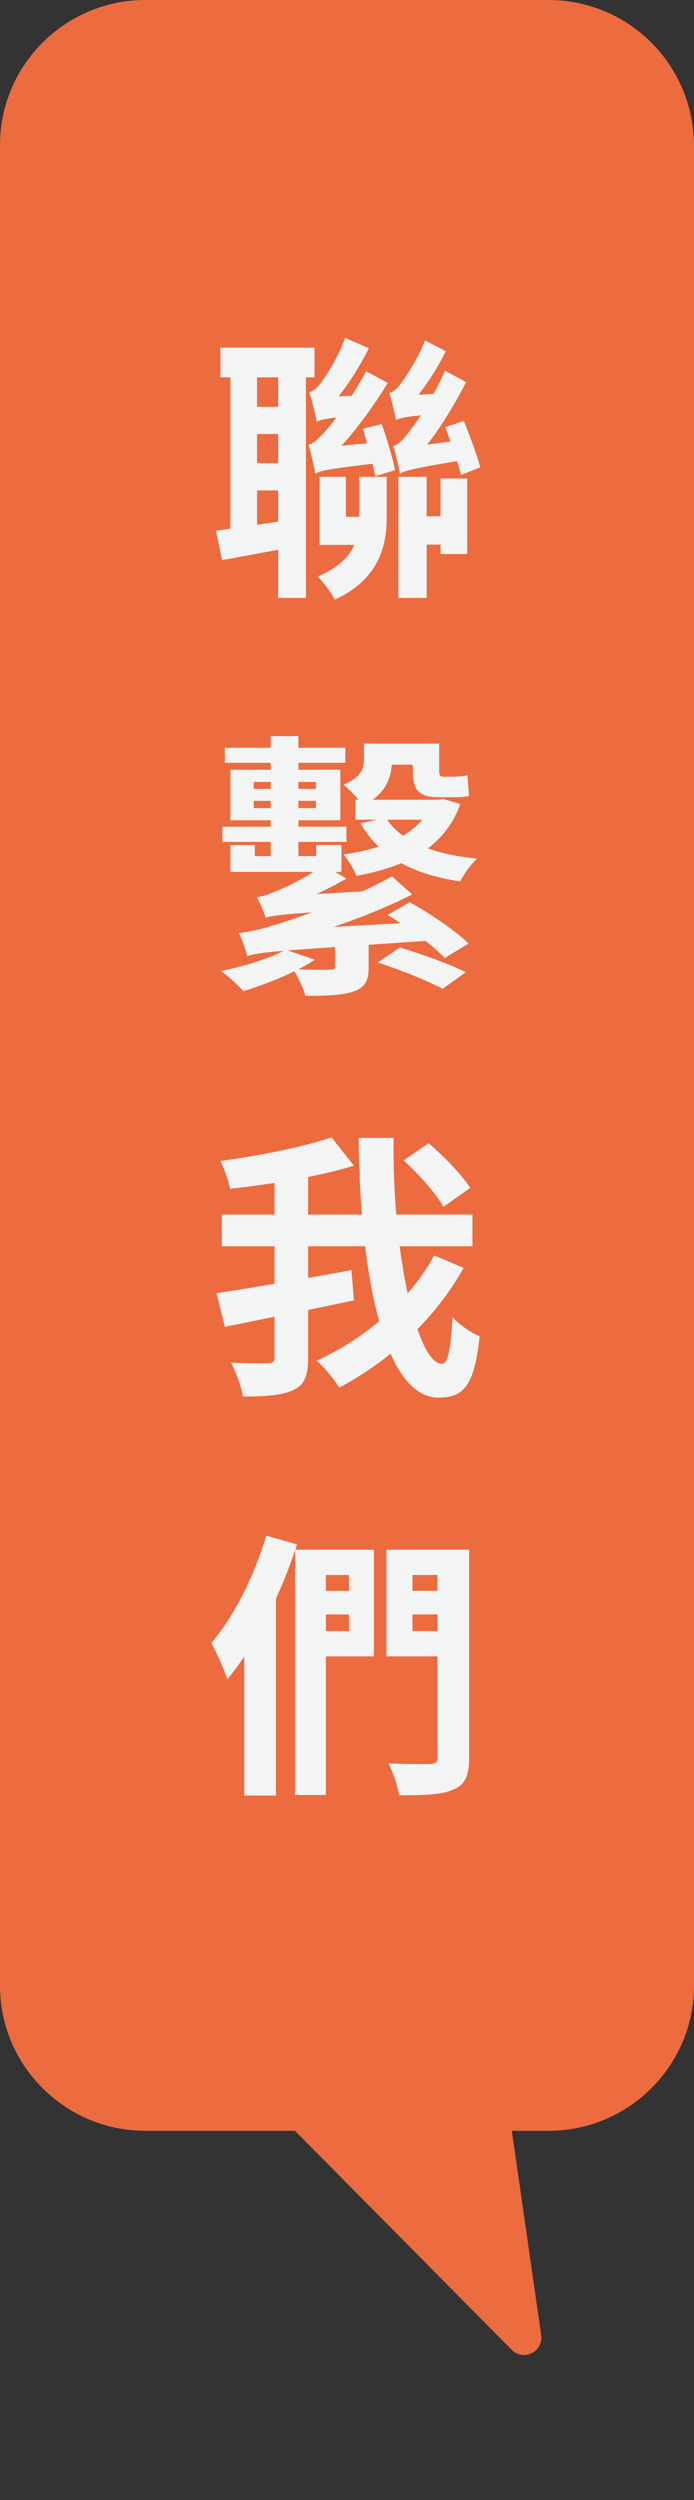
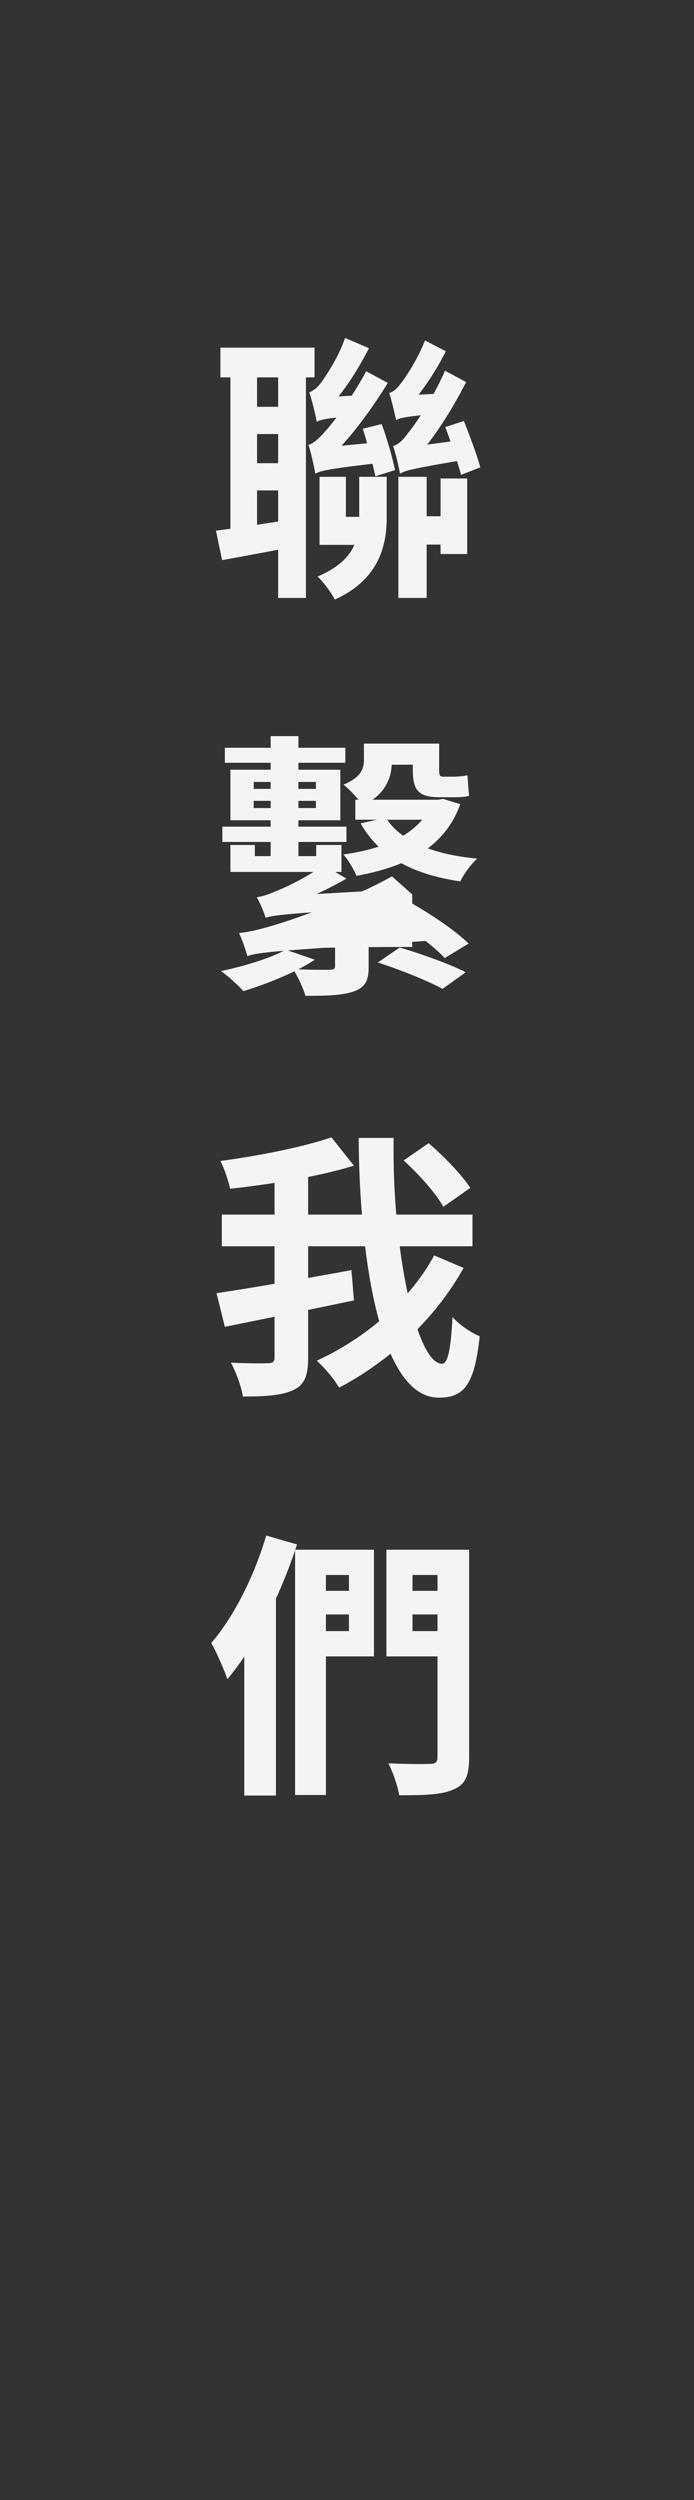
<svg xmlns="http://www.w3.org/2000/svg" width="40" height="144" viewBox="0 0 40 144" fill="none">
  <rect x="0" y="0" width="40" height="144" fill="#333333" stroke="none" />
-   <path d="M31.623 2.68933e-10L8.377 2.75516e-10C3.757 2.75516e-10 0 3.751 0 8.358L0 114.375C0 118.982 3.757 122.734 8.377 122.734H17L29.492 135.348C30.17 136.033 31.329 135.456 31.192 134.502L29.5 122.734H31.623C36.243 122.734 40 118.982 40 114.375V8.358C39.991 6.139 39.105 4.013 37.535 2.446C35.965 0.88 33.839 -1.7759e-05 31.623 2.68933e-10Z" fill="#EC6B3F" />
-   <path d="M12.704 20.024H18.128V21.736H12.704V20.024ZM14.368 23.432H17.136V25H14.368V23.432ZM14.368 26.68H17.136V28.248H14.368V26.68ZM13.28 20.936H14.816V30.984H13.28V20.936ZM16.032 20.92H17.632V34.44H16.032V20.92ZM12.448 30.568C13.68 30.408 15.472 30.136 17.232 29.848L17.344 31.416C15.76 31.72 14.128 32.024 12.8 32.264L12.448 30.568ZM20.912 24.696L22 24.424C22.304 25.256 22.64 26.424 22.768 27.08L21.632 27.432C21.488 26.728 21.184 25.56 20.912 24.696ZM18.256 24.296C18.192 23.912 17.984 23.064 17.824 22.6C18.048 22.52 18.272 22.344 18.512 22.04C18.72 21.736 19.488 20.648 19.888 19.464L21.264 20.056C20.624 21.32 19.776 22.616 19.056 23.352V23.4C19.056 23.4 18.256 23.944 18.256 24.296ZM18.256 24.296V23.288L18.768 22.872L20.912 22.76C20.832 23.112 20.72 23.64 20.704 23.928C18.88 24.072 18.48 24.168 18.256 24.296ZM18.176 27.288C18.112 26.936 17.936 26.088 17.776 25.624C18.064 25.544 18.368 25.272 18.72 24.872C19.088 24.488 20.288 22.936 21.104 21.384L22.352 22.056C21.328 23.72 20.112 25.336 18.992 26.376V26.424C18.992 26.424 18.176 26.936 18.176 27.288ZM18.176 27.288L18.16 26.2L18.704 25.768L22.064 25.448C22.064 25.816 22.112 26.328 22.16 26.632C18.944 27 18.464 27.112 18.176 27.288ZM25.664 24.6L26.736 24.248C27.072 25.096 27.504 26.232 27.68 26.92L26.576 27.352C26.384 26.648 26 25.48 25.664 24.6ZM22.832 24.2C22.752 23.848 22.576 23.048 22.432 22.632C22.64 22.584 22.88 22.408 23.088 22.104C23.312 21.832 24.064 20.728 24.496 19.608L25.696 20.232C25.104 21.416 24.304 22.6 23.632 23.304V23.336C23.632 23.336 22.832 23.848 22.832 24.2ZM22.832 24.2V23.176L23.344 22.776L25.472 22.664C25.376 23.016 25.28 23.544 25.248 23.832C23.44 23.976 23.04 24.072 22.832 24.2ZM23.056 27.288C22.992 26.936 22.816 26.136 22.656 25.688C22.944 25.624 23.232 25.352 23.536 24.92C23.872 24.536 24.96 22.952 25.648 21.352L26.864 22.008C26.016 23.688 24.944 25.32 23.968 26.392V26.408C23.968 26.408 23.056 26.92 23.056 27.288ZM23.056 27.288L23.04 26.184L23.568 25.752L26.912 25.304C26.928 25.656 26.96 26.168 27.024 26.44C23.824 26.984 23.344 27.096 23.056 27.288ZM20.704 27.464H22.288V29.848C22.288 31.512 21.776 33.416 19.296 34.536C19.12 34.168 18.592 33.464 18.304 33.208C20.432 32.312 20.704 31.032 20.704 29.816V27.464ZM18.816 29.768H21.744V31.384H18.816V29.768ZM22.96 27.464H24.592V34.44H22.96V27.464ZM18.416 27.464H19.936V31.384H18.416V27.464ZM25.392 27.56H26.928V31.912H25.392V27.56ZM23.856 29.736H26.288V31.368H23.856V29.736ZM15.6 42.4H17.2V49.792H15.6V42.4ZM12.96 43.072H19.904V43.936H12.96V43.072ZM21.904 42.832H24.784V44.048H21.904V42.832ZM20.48 46.064H25.472V47.216H20.48V46.064ZM12.816 47.616H19.968V48.496H12.816V47.616ZM14.624 46.128V46.544H18.208V46.128H14.624ZM14.624 45.04V45.44H18.208V45.04H14.624ZM13.28 44.336H19.616V47.248H13.28V44.336ZM20.976 42.832H22.592V43.76C22.592 44.72 22.288 45.728 20.912 46.4C20.72 46.08 20.096 45.408 19.792 45.2C20.848 44.752 20.976 44.272 20.976 43.712V42.832ZM22.24 47.104C23.088 48.448 24.944 49.216 27.504 49.456C27.152 49.76 26.72 50.368 26.528 50.768C23.696 50.352 21.84 49.296 20.784 47.424L22.24 47.104ZM24.928 46.064H25.248L25.536 46.016L26.528 46.32C25.632 48.816 23.44 49.92 20.544 50.448C20.4 50.08 20.064 49.52 19.792 49.216C22.272 48.88 24.224 47.984 24.928 46.24V46.064ZM13.28 48.672H14.688V49.312H18.224V48.672H19.68V50.224H13.28V48.672ZM23.792 42.832H25.312V44.304C25.312 44.624 25.328 44.736 25.536 44.736C25.664 44.736 26.016 44.736 26.16 44.736C26.368 44.736 26.736 44.704 26.944 44.656C26.976 45.008 26.992 45.504 27.04 45.84C26.832 45.904 26.496 45.92 26.192 45.92C25.984 45.92 25.536 45.92 25.328 45.92C24.048 45.92 23.792 45.456 23.792 44.304V42.832ZM22.336 52.704L23.616 51.968C24.8 52.624 26.288 53.632 27.008 54.352L25.632 55.184C24.976 54.464 23.536 53.408 22.336 52.704ZM21.776 55.44L23.04 54.576C24.24 54.928 25.936 55.536 26.848 56L25.504 56.96C24.704 56.512 23.024 55.84 21.776 55.44ZM16.464 54.704L18.144 55.28C17.072 56 15.392 56.672 14.032 57.088C13.744 56.768 13.12 56.192 12.736 55.936C14.08 55.648 15.584 55.2 16.464 54.704ZM14.256 55.072C14.192 54.8 13.952 54.112 13.776 53.744C14.384 53.68 14.992 53.536 15.936 53.248C16.96 52.944 20.176 51.824 22.592 50.48L23.76 51.52C21.184 52.816 18.256 53.792 15.424 54.496V54.544C15.424 54.544 14.256 54.832 14.256 55.072ZM14.256 55.072L14.224 54.08L15.216 53.616L24.656 53.088C24.688 53.424 24.8 53.92 24.88 54.176C15.952 54.768 14.944 54.832 14.256 55.072ZM15.312 52.864C15.232 52.608 14.992 52 14.8 51.68C15.136 51.632 15.472 51.52 15.872 51.344C16.304 51.184 17.68 50.56 18.64 49.824L19.968 50.608C18.848 51.248 17.536 51.872 16.256 52.272V52.304C16.256 52.304 15.312 52.624 15.312 52.864ZM15.312 52.864L15.264 51.984L16.064 51.616L21.472 51.312C21.376 51.632 21.28 52.08 21.264 52.32C16.416 52.64 15.744 52.72 15.312 52.864ZM19.312 53.648H21.248V55.712C21.248 56.48 21.056 56.88 20.352 57.12C19.664 57.344 18.768 57.36 17.6 57.36C17.488 56.912 17.152 56.24 16.896 55.824C17.712 55.856 18.704 55.872 18.976 55.856C19.248 55.856 19.312 55.808 19.312 55.648V53.648ZM23.264 66.84L24.704 65.848C25.584 66.6 26.624 67.672 27.104 68.424L25.552 69.512C25.136 68.744 24.128 67.624 23.264 66.84ZM12.784 69.96H27.232V71.784H12.784V69.96ZM12.48 74.488C14.416 74.2 17.456 73.672 20.256 73.16L20.4 74.904C17.808 75.448 15.024 76.008 12.96 76.424L12.48 74.488ZM15.824 67.384H17.76V78.2C17.76 79.24 17.552 79.768 16.896 80.072C16.256 80.376 15.312 80.44 14 80.44C13.92 79.896 13.6 79.032 13.312 78.488C14.224 78.536 15.152 78.536 15.44 78.52C15.728 78.52 15.824 78.44 15.824 78.168V67.384ZM19.104 65.512L20.4 67.144C18.32 67.784 15.584 68.216 13.264 68.472C13.168 68.024 12.928 67.304 12.704 66.872C14.96 66.568 17.456 66.072 19.104 65.512ZM20.672 65.544H22.688C22.576 71.992 24.016 78.552 25.472 78.552C25.808 78.552 25.984 77.768 26.08 75.864C26.48 76.312 27.136 76.76 27.648 76.968C27.344 79.8 26.736 80.504 25.28 80.504C21.968 80.504 20.72 72.728 20.672 65.544ZM25.024 72.312L26.72 73.032C25.056 76.008 22.448 78.392 19.552 79.928C19.264 79.448 18.736 78.808 18.256 78.376C20.992 77.128 23.6 74.952 25.024 72.312ZM18.128 91.632H20.96V92.992H18.128V91.632ZM22.944 91.632H25.792V92.992H22.944V91.632ZM25.216 89.264H27.04V101.216C27.04 102.256 26.832 102.768 26.176 103.056C25.52 103.376 24.512 103.408 23.008 103.408C22.928 102.896 22.64 102.048 22.384 101.568C23.36 101.616 24.48 101.616 24.8 101.6C25.104 101.6 25.216 101.504 25.216 101.2V89.264ZM17.008 89.264H18.784V103.392H17.008V89.264ZM18.24 89.264H21.552V95.408H18.24V93.952H20.112V90.72H18.24V89.264ZM26.112 89.264V90.72H23.776V93.952H26.112V95.408H22.272V89.264H26.112ZM15.344 88.448L17.12 88.96C16.208 91.76 14.736 94.8 13.104 96.72C12.944 96.24 12.48 95.152 12.176 94.64C13.472 93.136 14.656 90.784 15.344 88.448ZM14.08 92.832L15.856 91.072L15.904 91.104V103.424H14.08V92.832Z" fill="#F3F4F4" />
+   <path d="M12.704 20.024H18.128V21.736H12.704V20.024ZM14.368 23.432H17.136V25H14.368V23.432ZM14.368 26.68H17.136V28.248H14.368V26.68ZM13.28 20.936H14.816V30.984H13.28V20.936ZM16.032 20.92H17.632V34.44H16.032V20.92ZM12.448 30.568C13.68 30.408 15.472 30.136 17.232 29.848L17.344 31.416C15.76 31.72 14.128 32.024 12.8 32.264L12.448 30.568ZM20.912 24.696L22 24.424C22.304 25.256 22.64 26.424 22.768 27.08L21.632 27.432C21.488 26.728 21.184 25.56 20.912 24.696ZM18.256 24.296C18.192 23.912 17.984 23.064 17.824 22.6C18.048 22.52 18.272 22.344 18.512 22.04C18.72 21.736 19.488 20.648 19.888 19.464L21.264 20.056C20.624 21.32 19.776 22.616 19.056 23.352V23.4C19.056 23.4 18.256 23.944 18.256 24.296ZM18.256 24.296V23.288L18.768 22.872L20.912 22.76C20.832 23.112 20.72 23.64 20.704 23.928C18.88 24.072 18.48 24.168 18.256 24.296ZM18.176 27.288C18.112 26.936 17.936 26.088 17.776 25.624C18.064 25.544 18.368 25.272 18.72 24.872C19.088 24.488 20.288 22.936 21.104 21.384L22.352 22.056C21.328 23.72 20.112 25.336 18.992 26.376V26.424C18.992 26.424 18.176 26.936 18.176 27.288ZM18.176 27.288L18.16 26.2L18.704 25.768L22.064 25.448C22.064 25.816 22.112 26.328 22.16 26.632C18.944 27 18.464 27.112 18.176 27.288ZM25.664 24.6L26.736 24.248C27.072 25.096 27.504 26.232 27.68 26.92L26.576 27.352C26.384 26.648 26 25.48 25.664 24.6ZM22.832 24.2C22.752 23.848 22.576 23.048 22.432 22.632C22.64 22.584 22.88 22.408 23.088 22.104C23.312 21.832 24.064 20.728 24.496 19.608L25.696 20.232C25.104 21.416 24.304 22.6 23.632 23.304V23.336C23.632 23.336 22.832 23.848 22.832 24.2ZM22.832 24.2V23.176L23.344 22.776L25.472 22.664C25.376 23.016 25.28 23.544 25.248 23.832C23.44 23.976 23.04 24.072 22.832 24.2ZM23.056 27.288C22.992 26.936 22.816 26.136 22.656 25.688C22.944 25.624 23.232 25.352 23.536 24.92C23.872 24.536 24.96 22.952 25.648 21.352L26.864 22.008C26.016 23.688 24.944 25.32 23.968 26.392V26.408C23.968 26.408 23.056 26.92 23.056 27.288ZM23.056 27.288L23.04 26.184L23.568 25.752L26.912 25.304C26.928 25.656 26.96 26.168 27.024 26.44C23.824 26.984 23.344 27.096 23.056 27.288ZM20.704 27.464H22.288V29.848C22.288 31.512 21.776 33.416 19.296 34.536C19.12 34.168 18.592 33.464 18.304 33.208C20.432 32.312 20.704 31.032 20.704 29.816V27.464ZM18.816 29.768H21.744V31.384H18.816V29.768ZM22.96 27.464H24.592V34.44H22.96V27.464ZM18.416 27.464H19.936V31.384H18.416V27.464ZM25.392 27.56H26.928V31.912H25.392V27.56ZM23.856 29.736H26.288V31.368H23.856V29.736ZM15.6 42.4H17.2V49.792H15.6V42.4ZM12.96 43.072H19.904V43.936H12.96V43.072ZM21.904 42.832H24.784V44.048H21.904V42.832ZM20.48 46.064H25.472V47.216H20.48V46.064ZM12.816 47.616H19.968V48.496H12.816V47.616ZM14.624 46.128V46.544H18.208V46.128H14.624ZM14.624 45.04V45.44H18.208V45.04H14.624ZM13.28 44.336H19.616V47.248H13.28V44.336ZM20.976 42.832H22.592V43.76C22.592 44.72 22.288 45.728 20.912 46.4C20.72 46.08 20.096 45.408 19.792 45.2C20.848 44.752 20.976 44.272 20.976 43.712V42.832ZM22.24 47.104C23.088 48.448 24.944 49.216 27.504 49.456C27.152 49.76 26.72 50.368 26.528 50.768C23.696 50.352 21.84 49.296 20.784 47.424L22.24 47.104ZM24.928 46.064H25.248L25.536 46.016L26.528 46.32C25.632 48.816 23.44 49.92 20.544 50.448C20.4 50.08 20.064 49.52 19.792 49.216C22.272 48.88 24.224 47.984 24.928 46.24V46.064ZM13.28 48.672H14.688V49.312H18.224V48.672H19.68V50.224H13.28V48.672ZM23.792 42.832H25.312V44.304C25.312 44.624 25.328 44.736 25.536 44.736C25.664 44.736 26.016 44.736 26.16 44.736C26.368 44.736 26.736 44.704 26.944 44.656C26.976 45.008 26.992 45.504 27.04 45.84C26.832 45.904 26.496 45.92 26.192 45.92C25.984 45.92 25.536 45.92 25.328 45.92C24.048 45.92 23.792 45.456 23.792 44.304V42.832ZM22.336 52.704L23.616 51.968C24.8 52.624 26.288 53.632 27.008 54.352L25.632 55.184C24.976 54.464 23.536 53.408 22.336 52.704ZM21.776 55.44L23.04 54.576C24.24 54.928 25.936 55.536 26.848 56L25.504 56.96C24.704 56.512 23.024 55.84 21.776 55.44ZM16.464 54.704L18.144 55.28C17.072 56 15.392 56.672 14.032 57.088C13.744 56.768 13.12 56.192 12.736 55.936C14.08 55.648 15.584 55.2 16.464 54.704ZM14.256 55.072C14.192 54.8 13.952 54.112 13.776 53.744C14.384 53.68 14.992 53.536 15.936 53.248C16.96 52.944 20.176 51.824 22.592 50.48L23.76 51.52V54.544C15.424 54.544 14.256 54.832 14.256 55.072ZM14.256 55.072L14.224 54.08L15.216 53.616L24.656 53.088C24.688 53.424 24.8 53.92 24.88 54.176C15.952 54.768 14.944 54.832 14.256 55.072ZM15.312 52.864C15.232 52.608 14.992 52 14.8 51.68C15.136 51.632 15.472 51.52 15.872 51.344C16.304 51.184 17.68 50.56 18.64 49.824L19.968 50.608C18.848 51.248 17.536 51.872 16.256 52.272V52.304C16.256 52.304 15.312 52.624 15.312 52.864ZM15.312 52.864L15.264 51.984L16.064 51.616L21.472 51.312C21.376 51.632 21.28 52.08 21.264 52.32C16.416 52.64 15.744 52.72 15.312 52.864ZM19.312 53.648H21.248V55.712C21.248 56.48 21.056 56.88 20.352 57.12C19.664 57.344 18.768 57.36 17.6 57.36C17.488 56.912 17.152 56.24 16.896 55.824C17.712 55.856 18.704 55.872 18.976 55.856C19.248 55.856 19.312 55.808 19.312 55.648V53.648ZM23.264 66.84L24.704 65.848C25.584 66.6 26.624 67.672 27.104 68.424L25.552 69.512C25.136 68.744 24.128 67.624 23.264 66.84ZM12.784 69.96H27.232V71.784H12.784V69.96ZM12.48 74.488C14.416 74.2 17.456 73.672 20.256 73.16L20.4 74.904C17.808 75.448 15.024 76.008 12.96 76.424L12.48 74.488ZM15.824 67.384H17.76V78.2C17.76 79.24 17.552 79.768 16.896 80.072C16.256 80.376 15.312 80.44 14 80.44C13.92 79.896 13.6 79.032 13.312 78.488C14.224 78.536 15.152 78.536 15.44 78.52C15.728 78.52 15.824 78.44 15.824 78.168V67.384ZM19.104 65.512L20.4 67.144C18.32 67.784 15.584 68.216 13.264 68.472C13.168 68.024 12.928 67.304 12.704 66.872C14.96 66.568 17.456 66.072 19.104 65.512ZM20.672 65.544H22.688C22.576 71.992 24.016 78.552 25.472 78.552C25.808 78.552 25.984 77.768 26.08 75.864C26.48 76.312 27.136 76.76 27.648 76.968C27.344 79.8 26.736 80.504 25.28 80.504C21.968 80.504 20.72 72.728 20.672 65.544ZM25.024 72.312L26.72 73.032C25.056 76.008 22.448 78.392 19.552 79.928C19.264 79.448 18.736 78.808 18.256 78.376C20.992 77.128 23.6 74.952 25.024 72.312ZM18.128 91.632H20.96V92.992H18.128V91.632ZM22.944 91.632H25.792V92.992H22.944V91.632ZM25.216 89.264H27.04V101.216C27.04 102.256 26.832 102.768 26.176 103.056C25.52 103.376 24.512 103.408 23.008 103.408C22.928 102.896 22.64 102.048 22.384 101.568C23.36 101.616 24.48 101.616 24.8 101.6C25.104 101.6 25.216 101.504 25.216 101.2V89.264ZM17.008 89.264H18.784V103.392H17.008V89.264ZM18.24 89.264H21.552V95.408H18.24V93.952H20.112V90.72H18.24V89.264ZM26.112 89.264V90.72H23.776V93.952H26.112V95.408H22.272V89.264H26.112ZM15.344 88.448L17.12 88.96C16.208 91.76 14.736 94.8 13.104 96.72C12.944 96.24 12.48 95.152 12.176 94.64C13.472 93.136 14.656 90.784 15.344 88.448ZM14.08 92.832L15.856 91.072L15.904 91.104V103.424H14.08V92.832Z" fill="#F3F4F4" />
</svg>